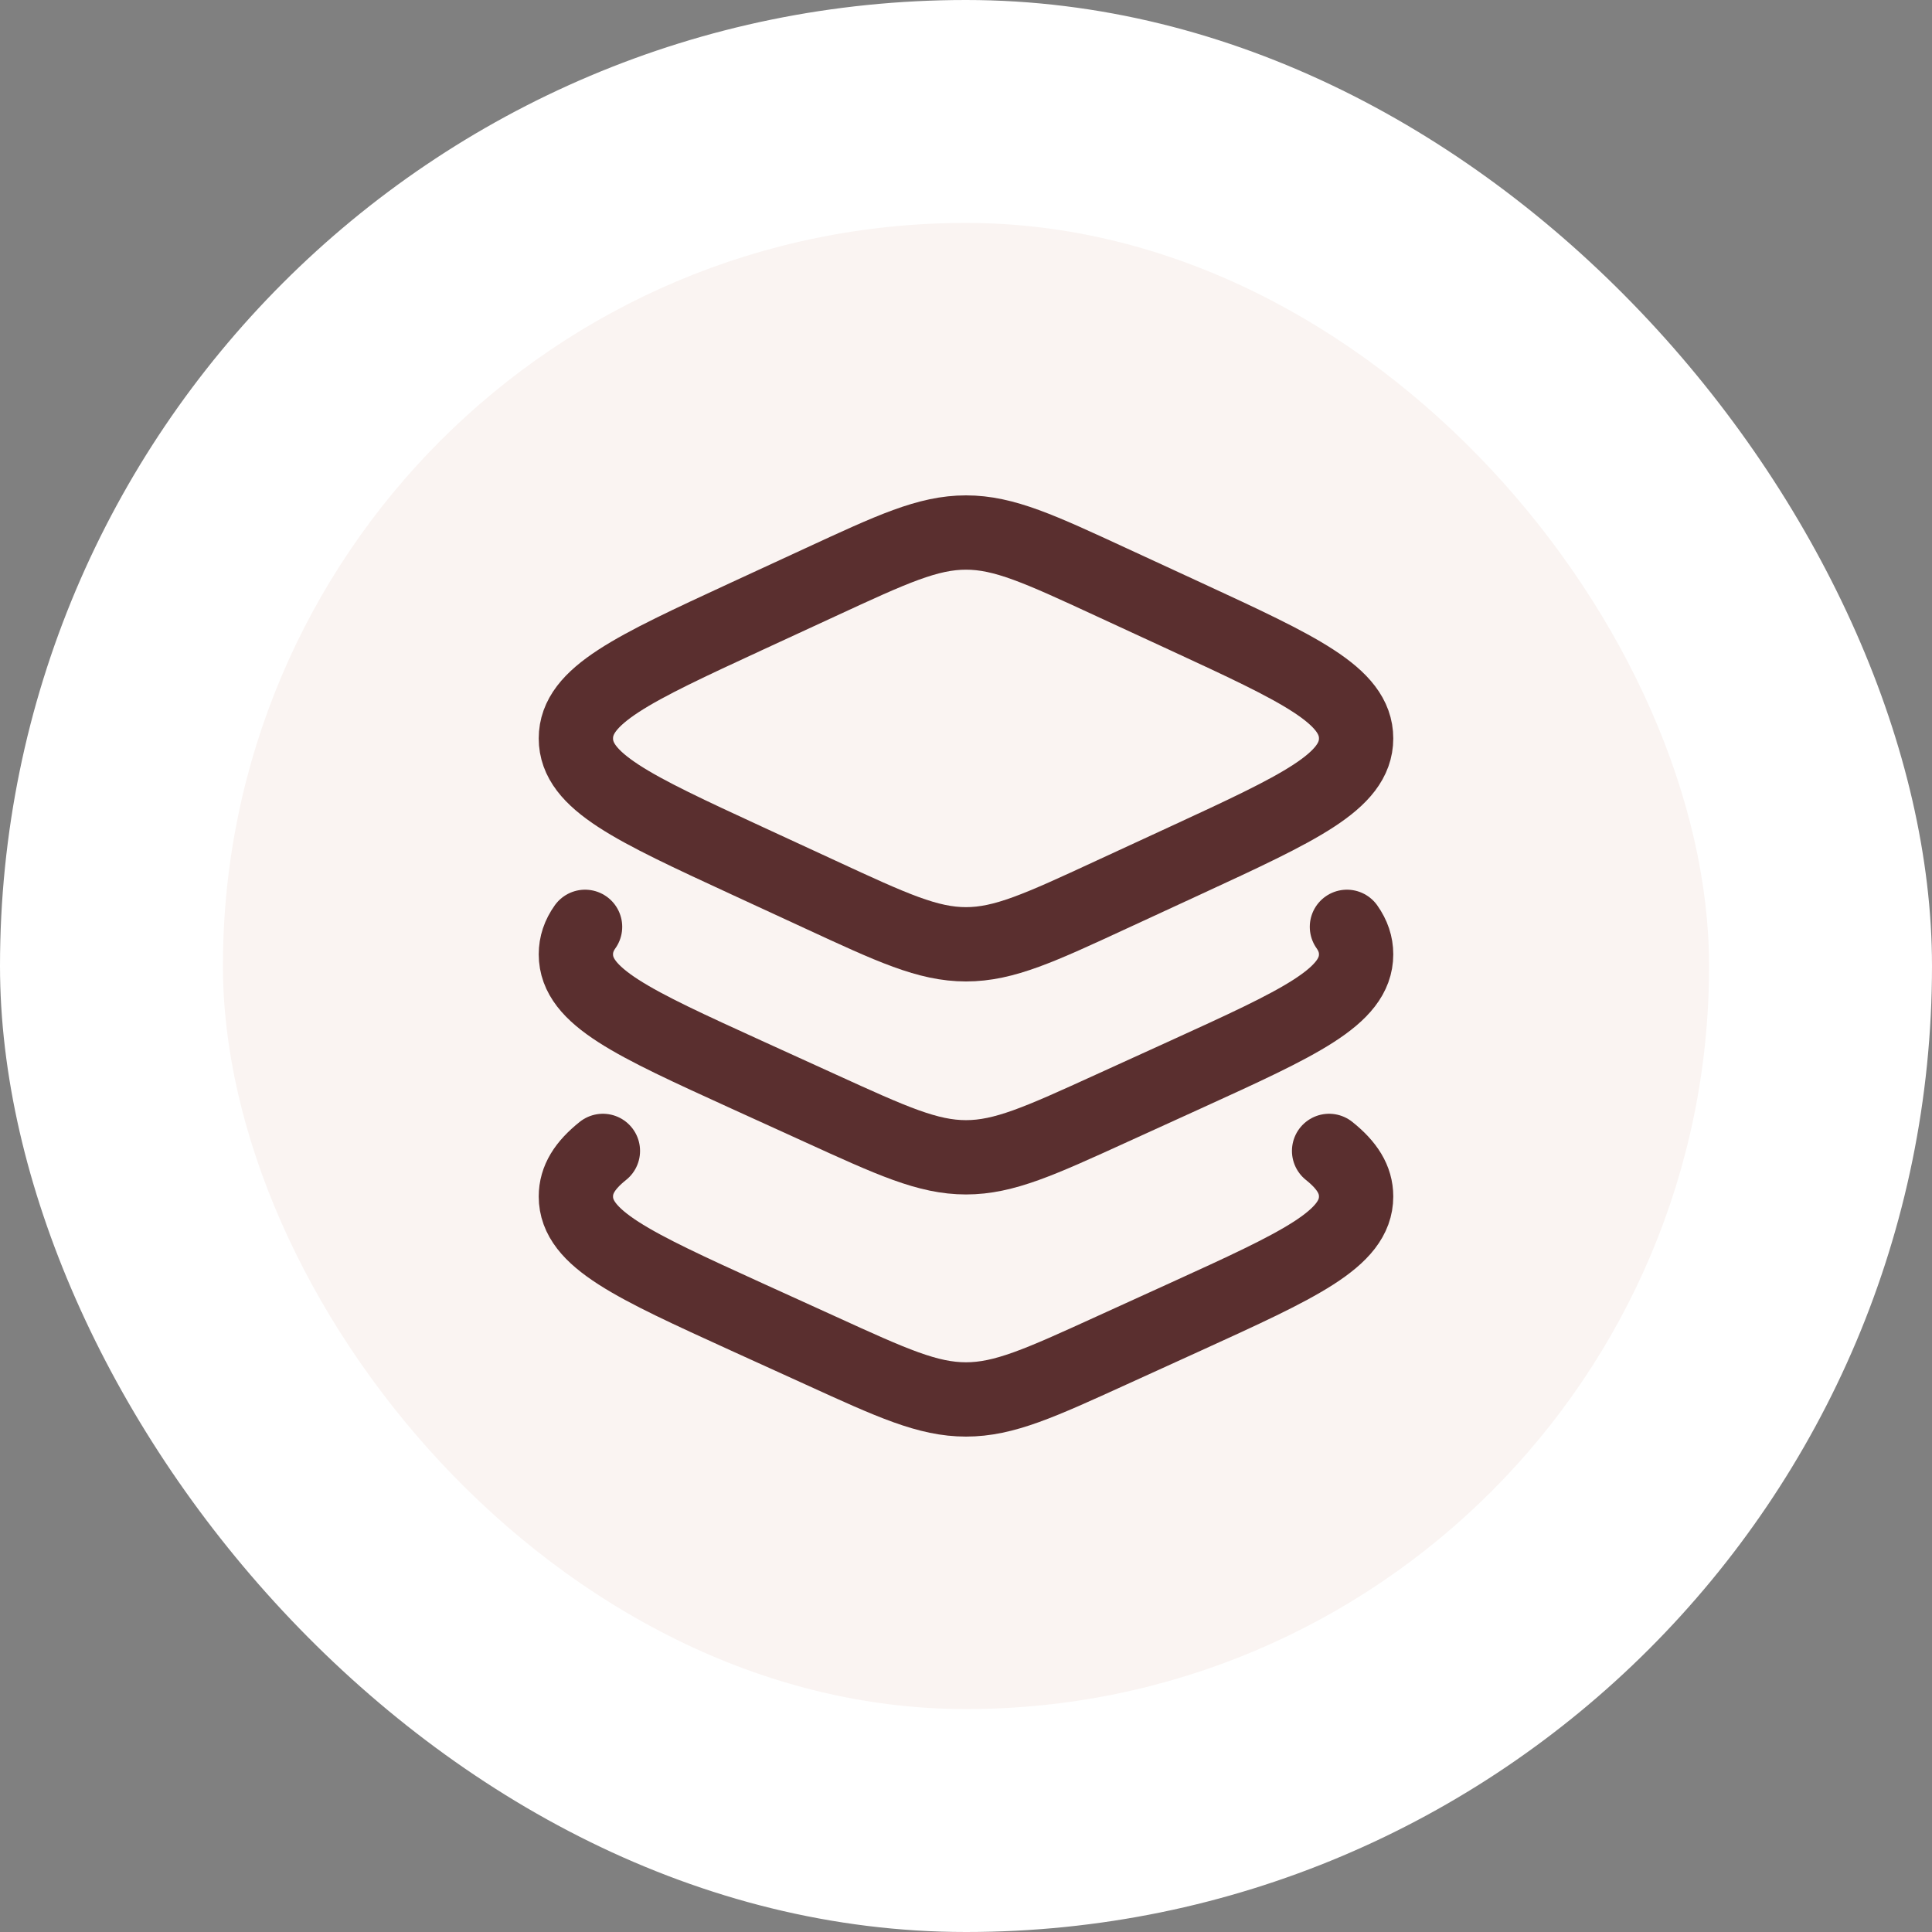
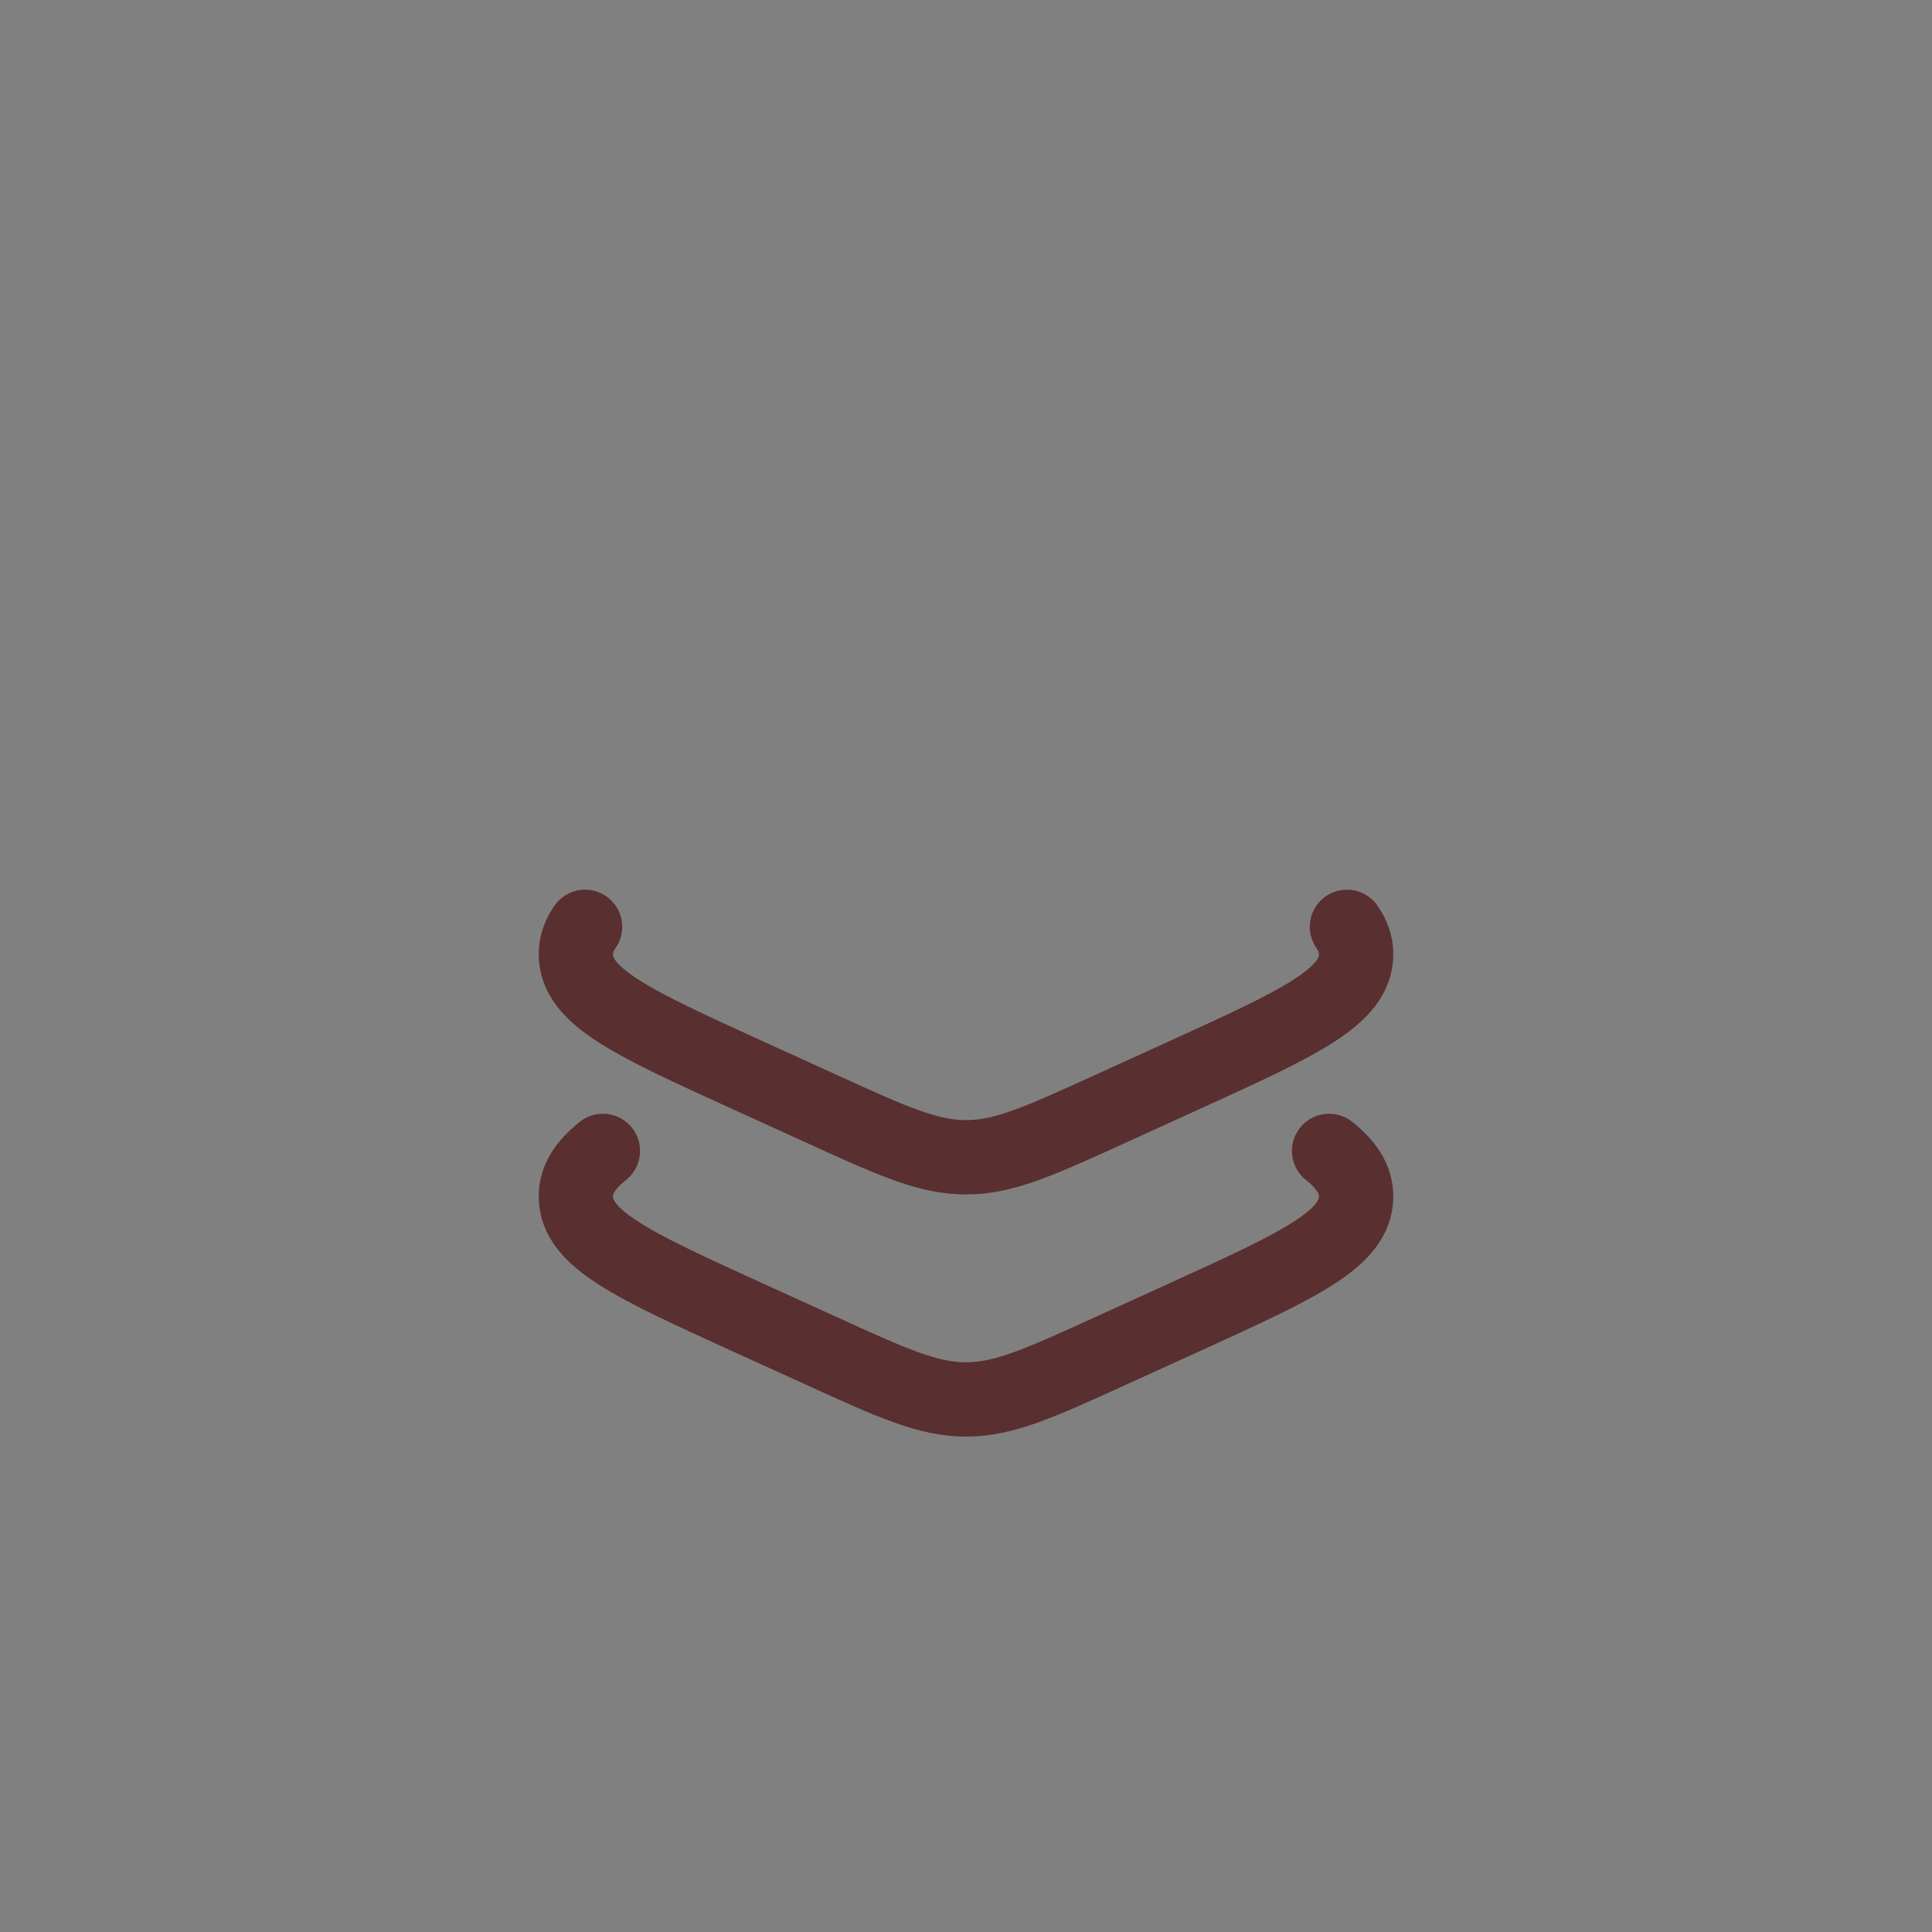
<svg xmlns="http://www.w3.org/2000/svg" width="52" height="52" viewBox="0 0 52 52" fill="none">
  <rect x="0" y="0" width="52" height="52" fill="#808080" stroke="none" />
-   <rect width="52" height="52" rx="26" fill="white" />
-   <rect x="6" y="6" width="40" height="40" rx="20" fill="#FAF4F2" />
-   <path d="M22.084 15.67L20.094 16.589C17.032 18.005 15.5 18.713 15.5 19.875C15.5 21.037 17.032 21.745 20.094 23.16L22.084 24.079C24.011 24.971 24.974 25.416 26 25.416C27.026 25.416 27.989 24.971 29.916 24.079L31.906 23.16C34.968 21.745 36.5 21.037 36.5 19.875C36.5 18.713 34.968 18.005 31.906 16.589L29.916 15.67C27.989 14.779 27.026 14.333 26 14.333C24.974 14.333 24.011 14.779 22.084 15.67Z" stroke="#5A2F2F" stroke-width="2" stroke-linecap="round" stroke-linejoin="round" />
  <path d="M36.253 24.946C36.417 25.178 36.5 25.42 36.5 25.686C36.5 26.832 34.968 27.529 31.906 28.925L29.916 29.831C27.989 30.71 27.026 31.149 26 31.149C24.974 31.149 24.011 30.71 22.084 29.831L20.094 28.925C17.032 27.529 15.5 26.832 15.5 25.686C15.5 25.42 15.582 25.178 15.747 24.946" stroke="#5A2F2F" stroke-width="2" stroke-linecap="round" stroke-linejoin="round" />
  <path d="M35.773 30.977C36.257 31.363 36.5 31.748 36.5 32.204C36.5 33.348 34.968 34.047 31.906 35.443L29.916 36.349C27.989 37.228 27.026 37.666 26 37.666C24.974 37.666 24.011 37.228 22.084 36.348L20.094 35.443C17.032 34.047 15.5 33.348 15.5 32.204C15.5 31.748 15.743 31.364 16.227 30.977" stroke="#5A2F2F" stroke-width="2" stroke-linecap="round" stroke-linejoin="round" />
</svg>